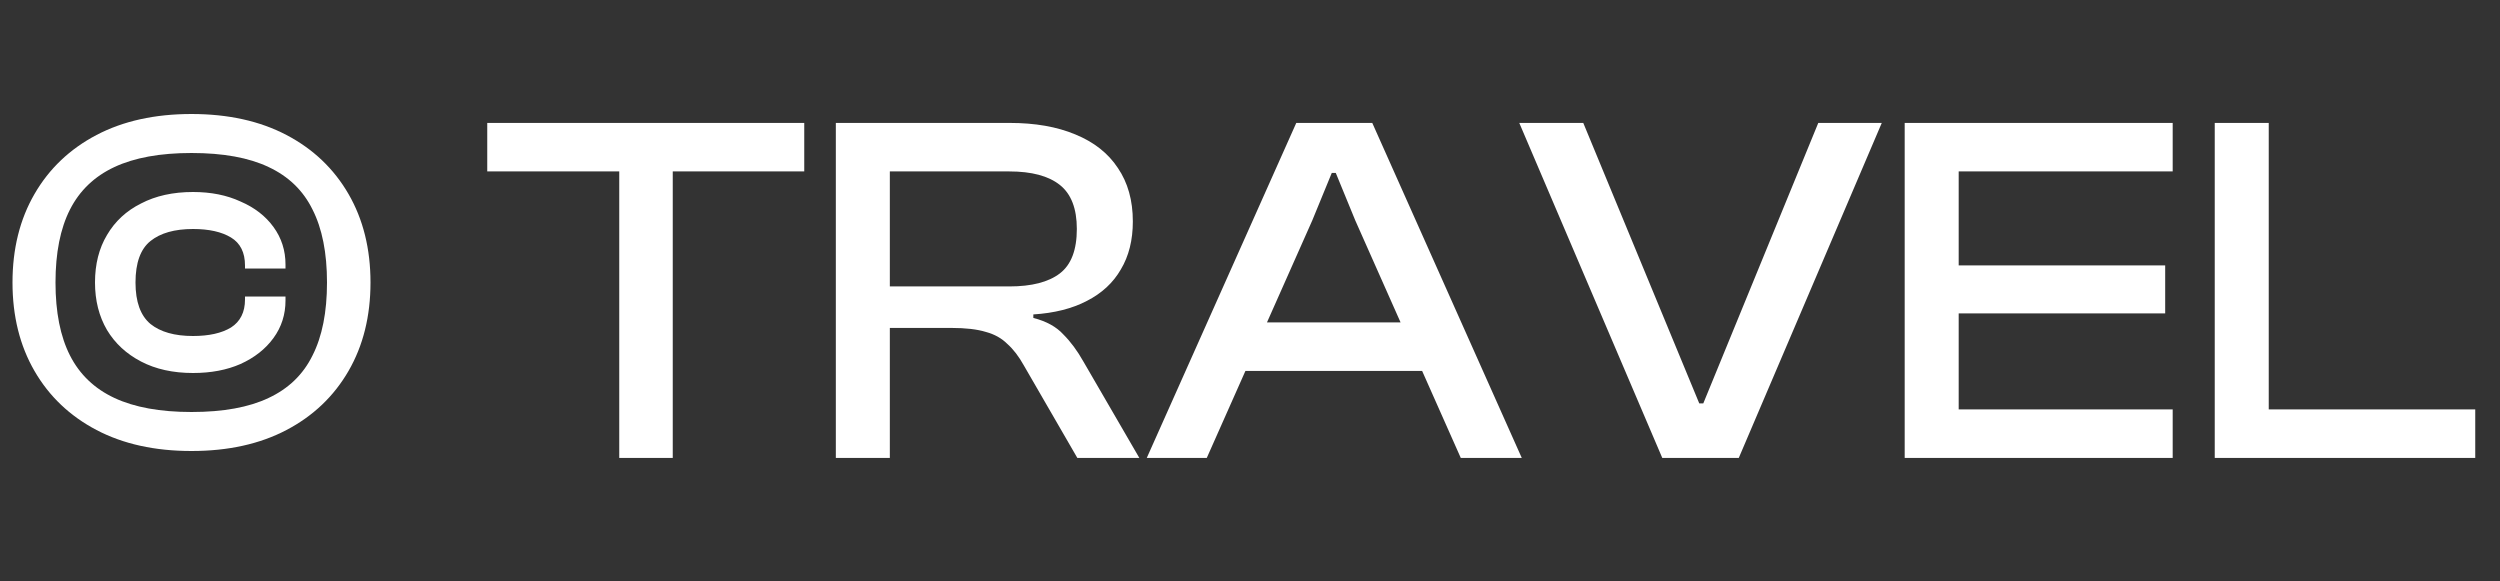
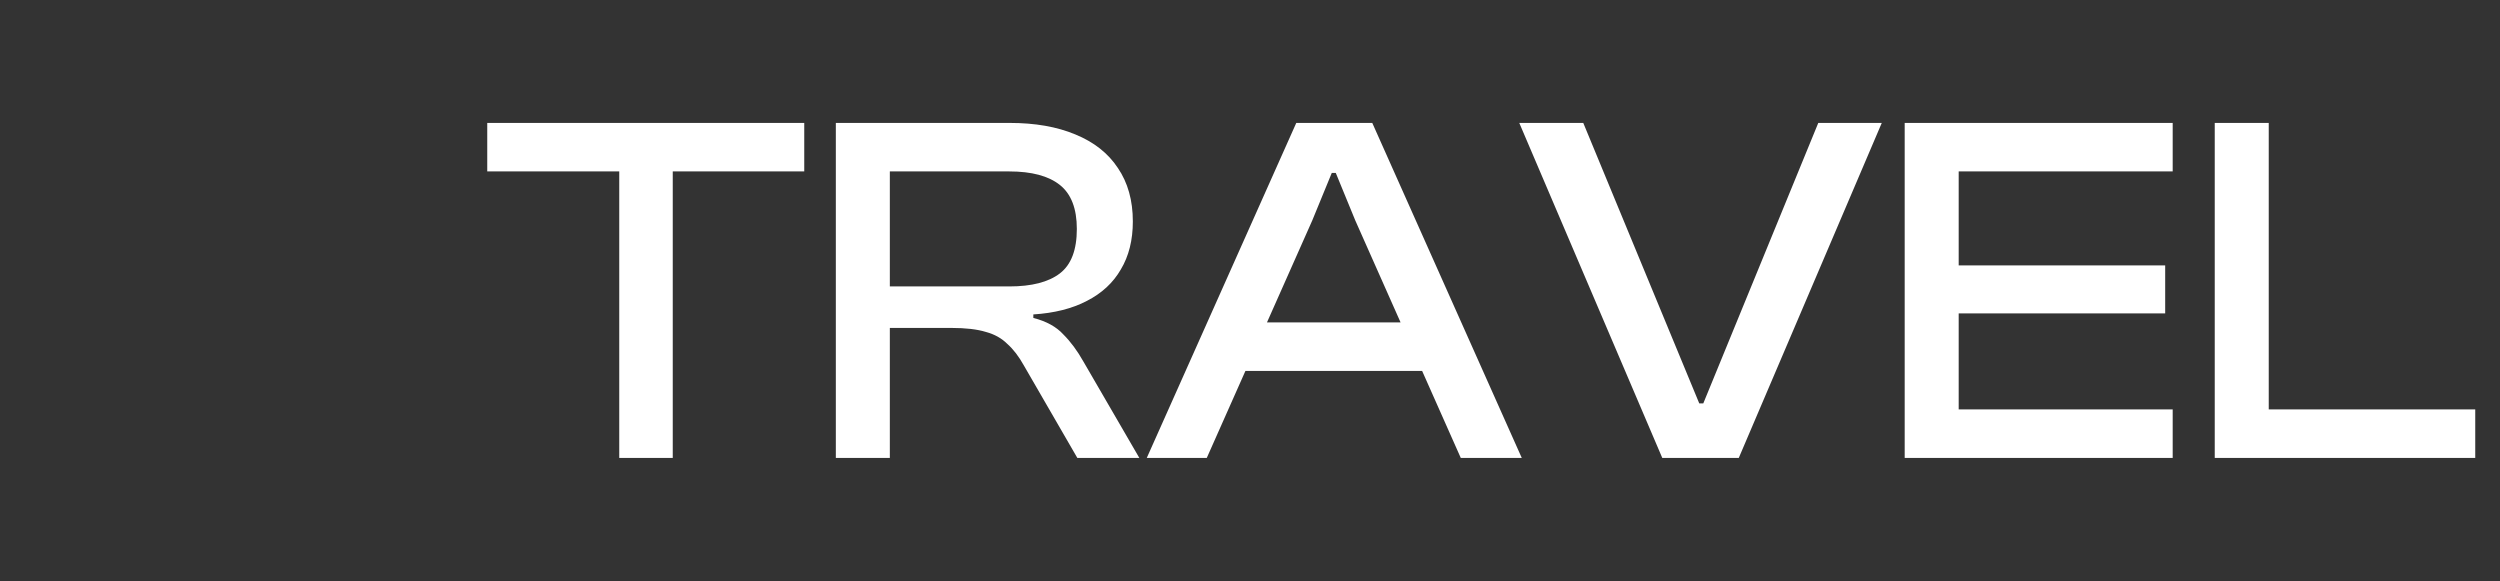
<svg xmlns="http://www.w3.org/2000/svg" width="400" height="93" viewBox="0 0 400 93" fill="none">
  <rect x="0" y="0" width="400" height="93" fill="#333333" stroke="none" />
  <path d="M107.64 73.269H99.08V19.669H107.64V73.269ZM128.68 27.429H77.96V19.669H128.68V27.429ZM142.374 73.269H133.734V19.669H161.574C165.628 19.669 169.121 20.282 172.054 21.509C175.041 22.735 177.308 24.522 178.854 26.869C180.454 29.215 181.254 32.069 181.254 35.429C181.254 38.415 180.614 40.975 179.334 43.109C178.108 45.242 176.294 46.922 173.894 48.149C171.548 49.375 168.694 50.095 165.334 50.309V50.869C167.414 51.402 169.014 52.282 170.134 53.509C171.308 54.682 172.374 56.122 173.334 57.829L182.294 73.269H172.374L163.814 58.469C163.014 57.029 162.134 55.882 161.174 55.029C160.268 54.122 159.121 53.482 157.734 53.109C156.348 52.682 154.508 52.469 152.214 52.469H142.374V73.269ZM142.374 27.429V45.829H161.494C165.068 45.829 167.761 45.135 169.574 43.749C171.388 42.362 172.294 39.989 172.294 36.629C172.294 33.375 171.388 31.029 169.574 29.589C167.761 28.149 165.068 27.429 161.494 27.429H142.374ZM193.084 73.269H183.484L207.404 19.669H219.564L243.484 73.269H233.724L216.844 35.269L213.724 27.669H213.084L209.964 35.269L193.084 73.269ZM231.084 59.349H195.324V51.589H231.084V59.349ZM278.204 73.269H265.964L243.084 19.669H253.324L271.884 64.549H272.524L290.924 19.669H301.084L278.204 73.269ZM313.39 73.269H304.75V19.669H313.39V73.269ZM347.63 73.269H307.39V65.509H347.63V73.269ZM346.43 50.149H307.39V42.469H346.43V50.149ZM347.63 27.429H307.39V19.669H347.63V27.429ZM362.999 73.269H354.359V19.669H362.999V73.269ZM396.039 73.269H356.919V65.509H396.039V73.269Z" fill="white" />
-   <path d="M30.64 72.16C24.773 72.16 19.707 71.04 15.44 68.8C11.173 66.56 7.867 63.413 5.52 59.36C3.173 55.307 2 50.587 2 45.2C2 39.813 3.173 35.093 5.52 31.04C7.867 26.987 11.173 23.84 15.44 21.6C19.707 19.36 24.773 18.24 30.64 18.24C36.507 18.24 41.573 19.36 45.84 21.6C50.107 23.84 53.413 26.987 55.76 31.04C58.107 35.093 59.28 39.813 59.28 45.2C59.28 50.587 58.107 55.307 55.76 59.36C53.413 63.413 50.107 66.56 45.84 68.8C41.573 71.04 36.507 72.16 30.64 72.16ZM30.64 65.92C35.707 65.92 39.813 65.173 42.96 63.68C46.16 62.187 48.507 59.92 50 56.88C51.547 53.84 52.32 49.947 52.32 45.2C52.32 40.453 51.547 36.56 50 33.52C48.507 30.48 46.16 28.213 42.96 26.72C39.813 25.227 35.707 24.48 30.64 24.48C25.627 24.48 21.52 25.227 18.32 26.72C15.12 28.213 12.747 30.48 11.2 33.52C9.653 36.56 8.88 40.453 8.88 45.2C8.88 49.947 9.653 53.84 11.2 56.88C12.747 59.92 15.12 62.187 18.32 63.68C21.52 65.173 25.627 65.92 30.64 65.92ZM30.88 59.68C27.68 59.68 24.907 59.067 22.56 57.84C20.213 56.613 18.4 54.933 17.12 52.8C15.84 50.613 15.2 48.08 15.2 45.2C15.2 42.267 15.84 39.733 17.12 37.6C18.4 35.413 20.213 33.733 22.56 32.56C24.907 31.333 27.68 30.72 30.88 30.72C33.76 30.72 36.293 31.227 38.48 32.24C40.72 33.2 42.48 34.56 43.76 36.32C45.04 38.08 45.68 40.08 45.68 42.32V42.96H39.2V42.48C39.2 40.4 38.453 38.907 36.96 38C35.467 37.093 33.44 36.64 30.88 36.64C27.947 36.64 25.68 37.28 24.08 38.56C22.48 39.84 21.68 42.053 21.68 45.2C21.68 48.293 22.48 50.507 24.08 51.84C25.68 53.12 27.947 53.76 30.88 53.76C33.44 53.76 35.467 53.307 36.96 52.4C38.453 51.44 39.2 49.947 39.2 47.92V47.44H45.68V48.08C45.68 50.32 45.04 52.32 43.76 54.08C42.48 55.84 40.72 57.227 38.48 58.24C36.293 59.2 33.76 59.68 30.88 59.68Z" fill="white" />
</svg>